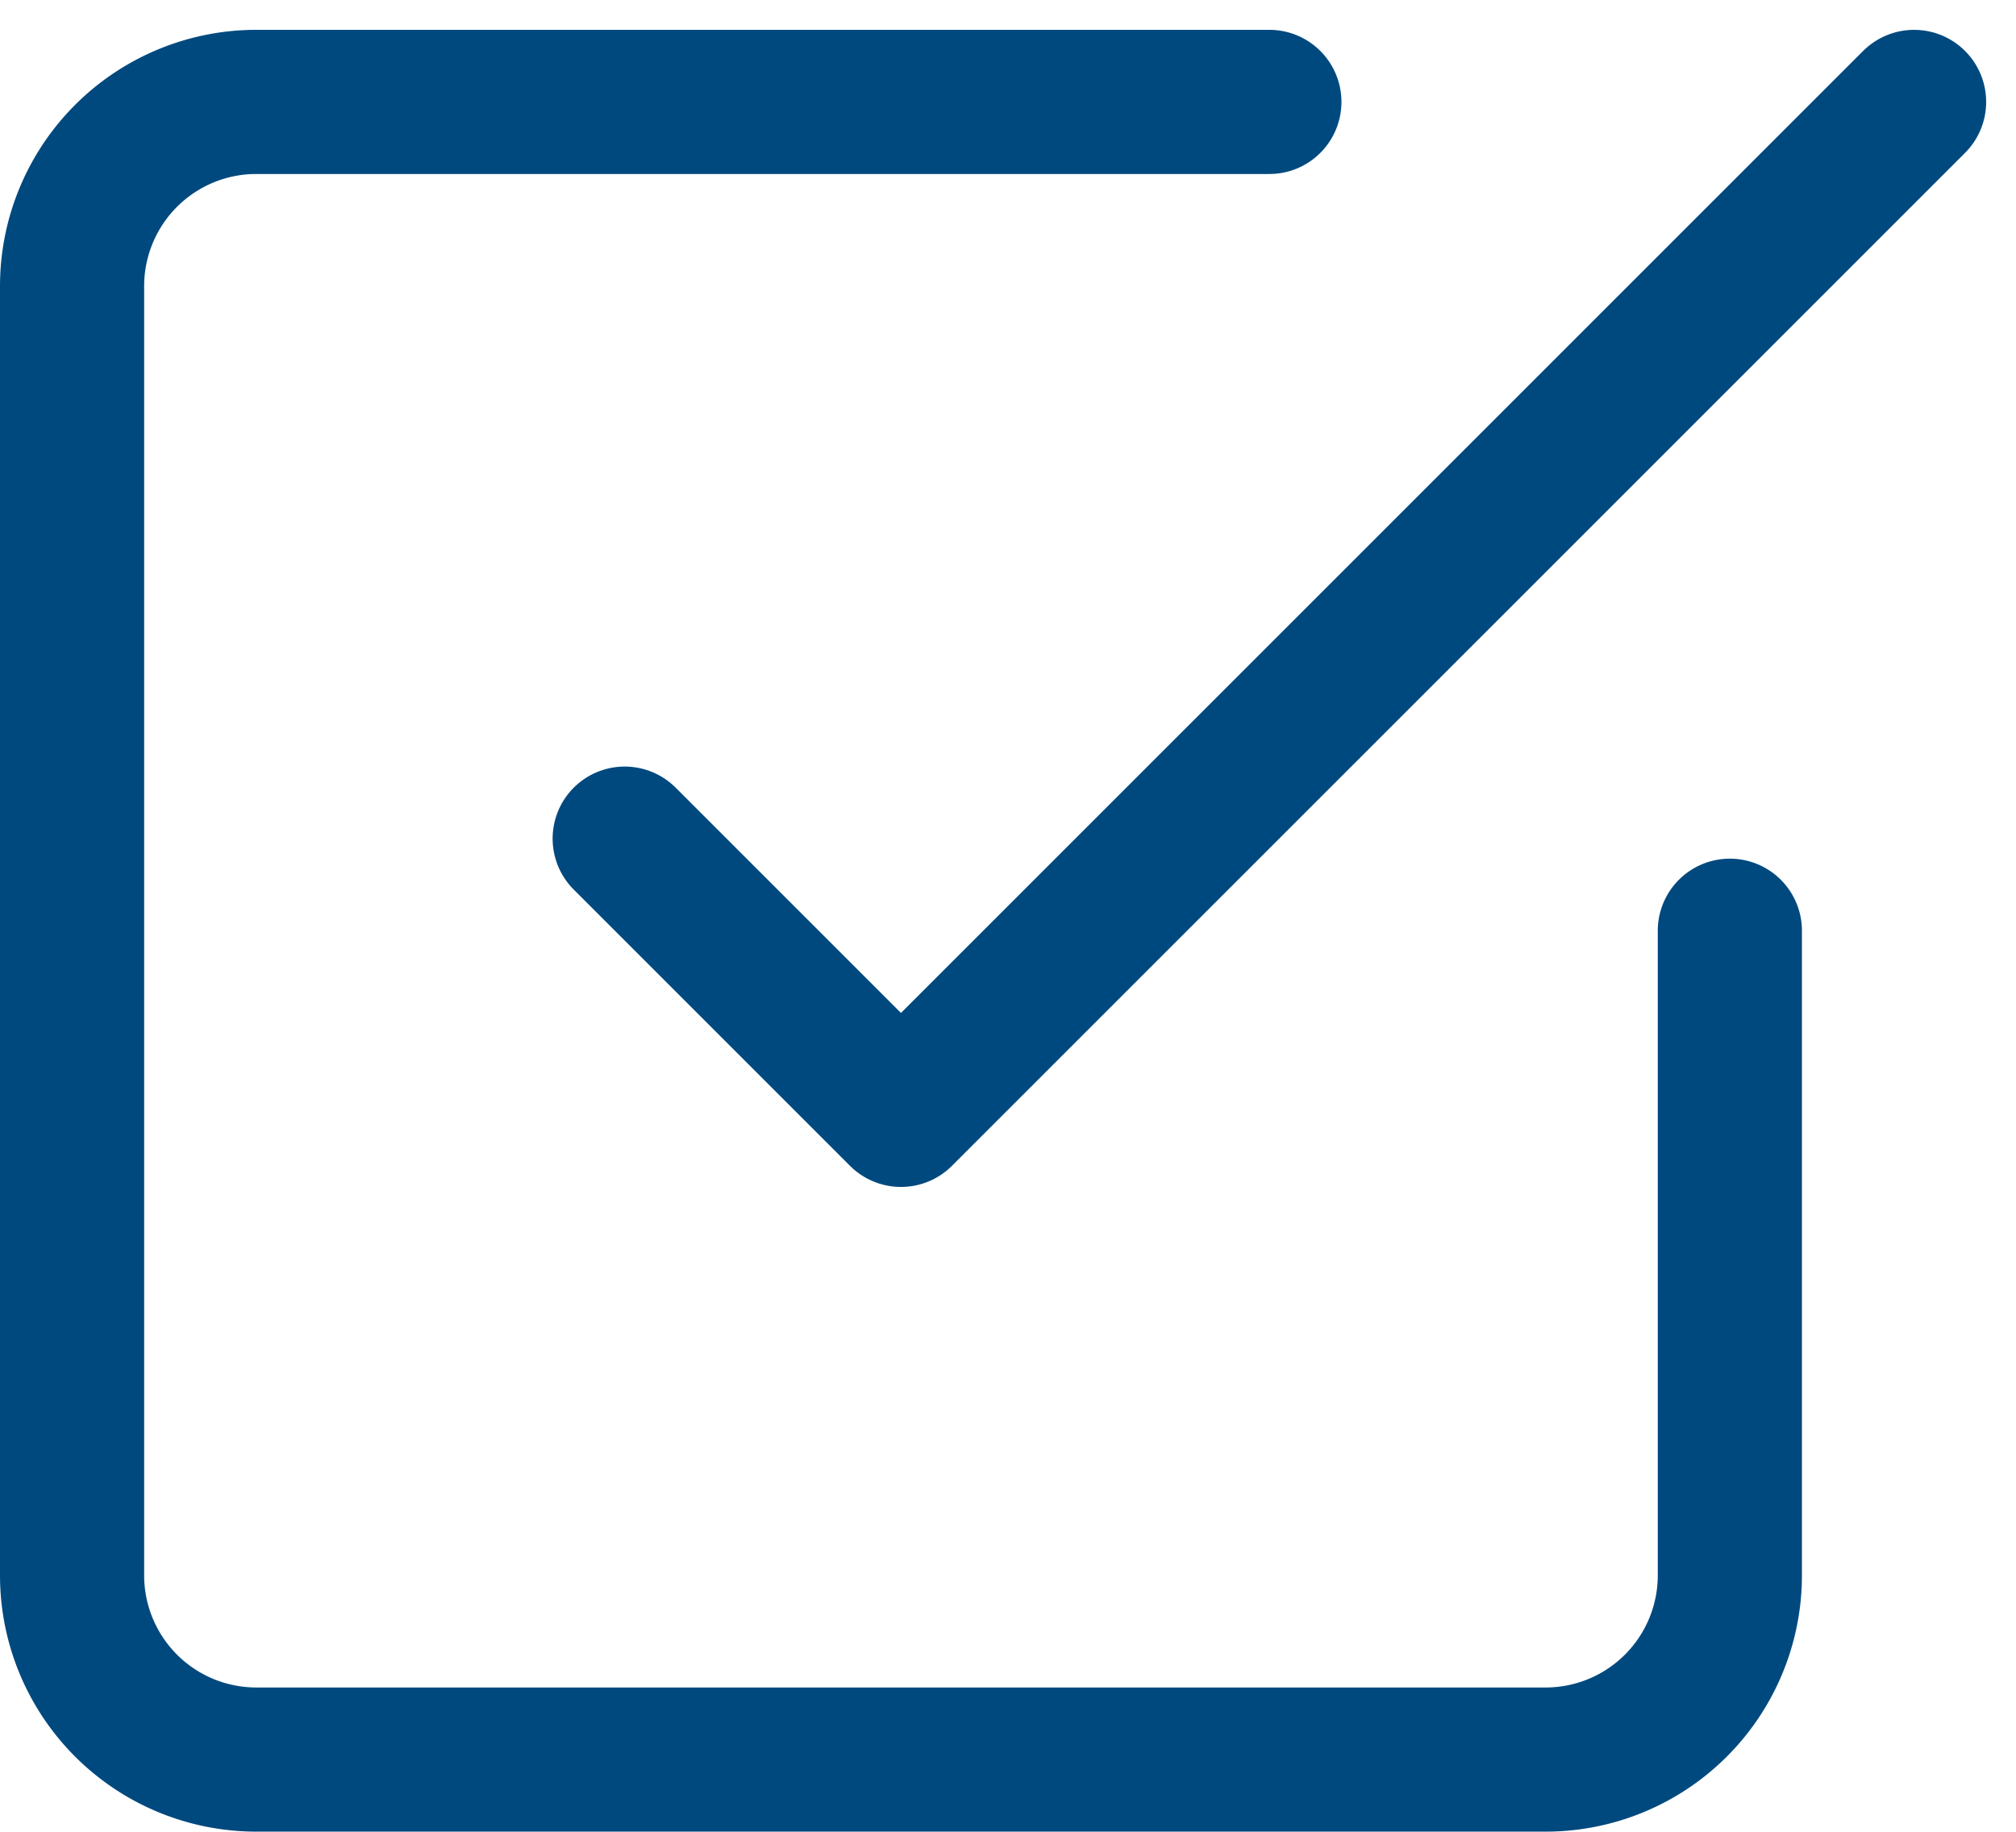
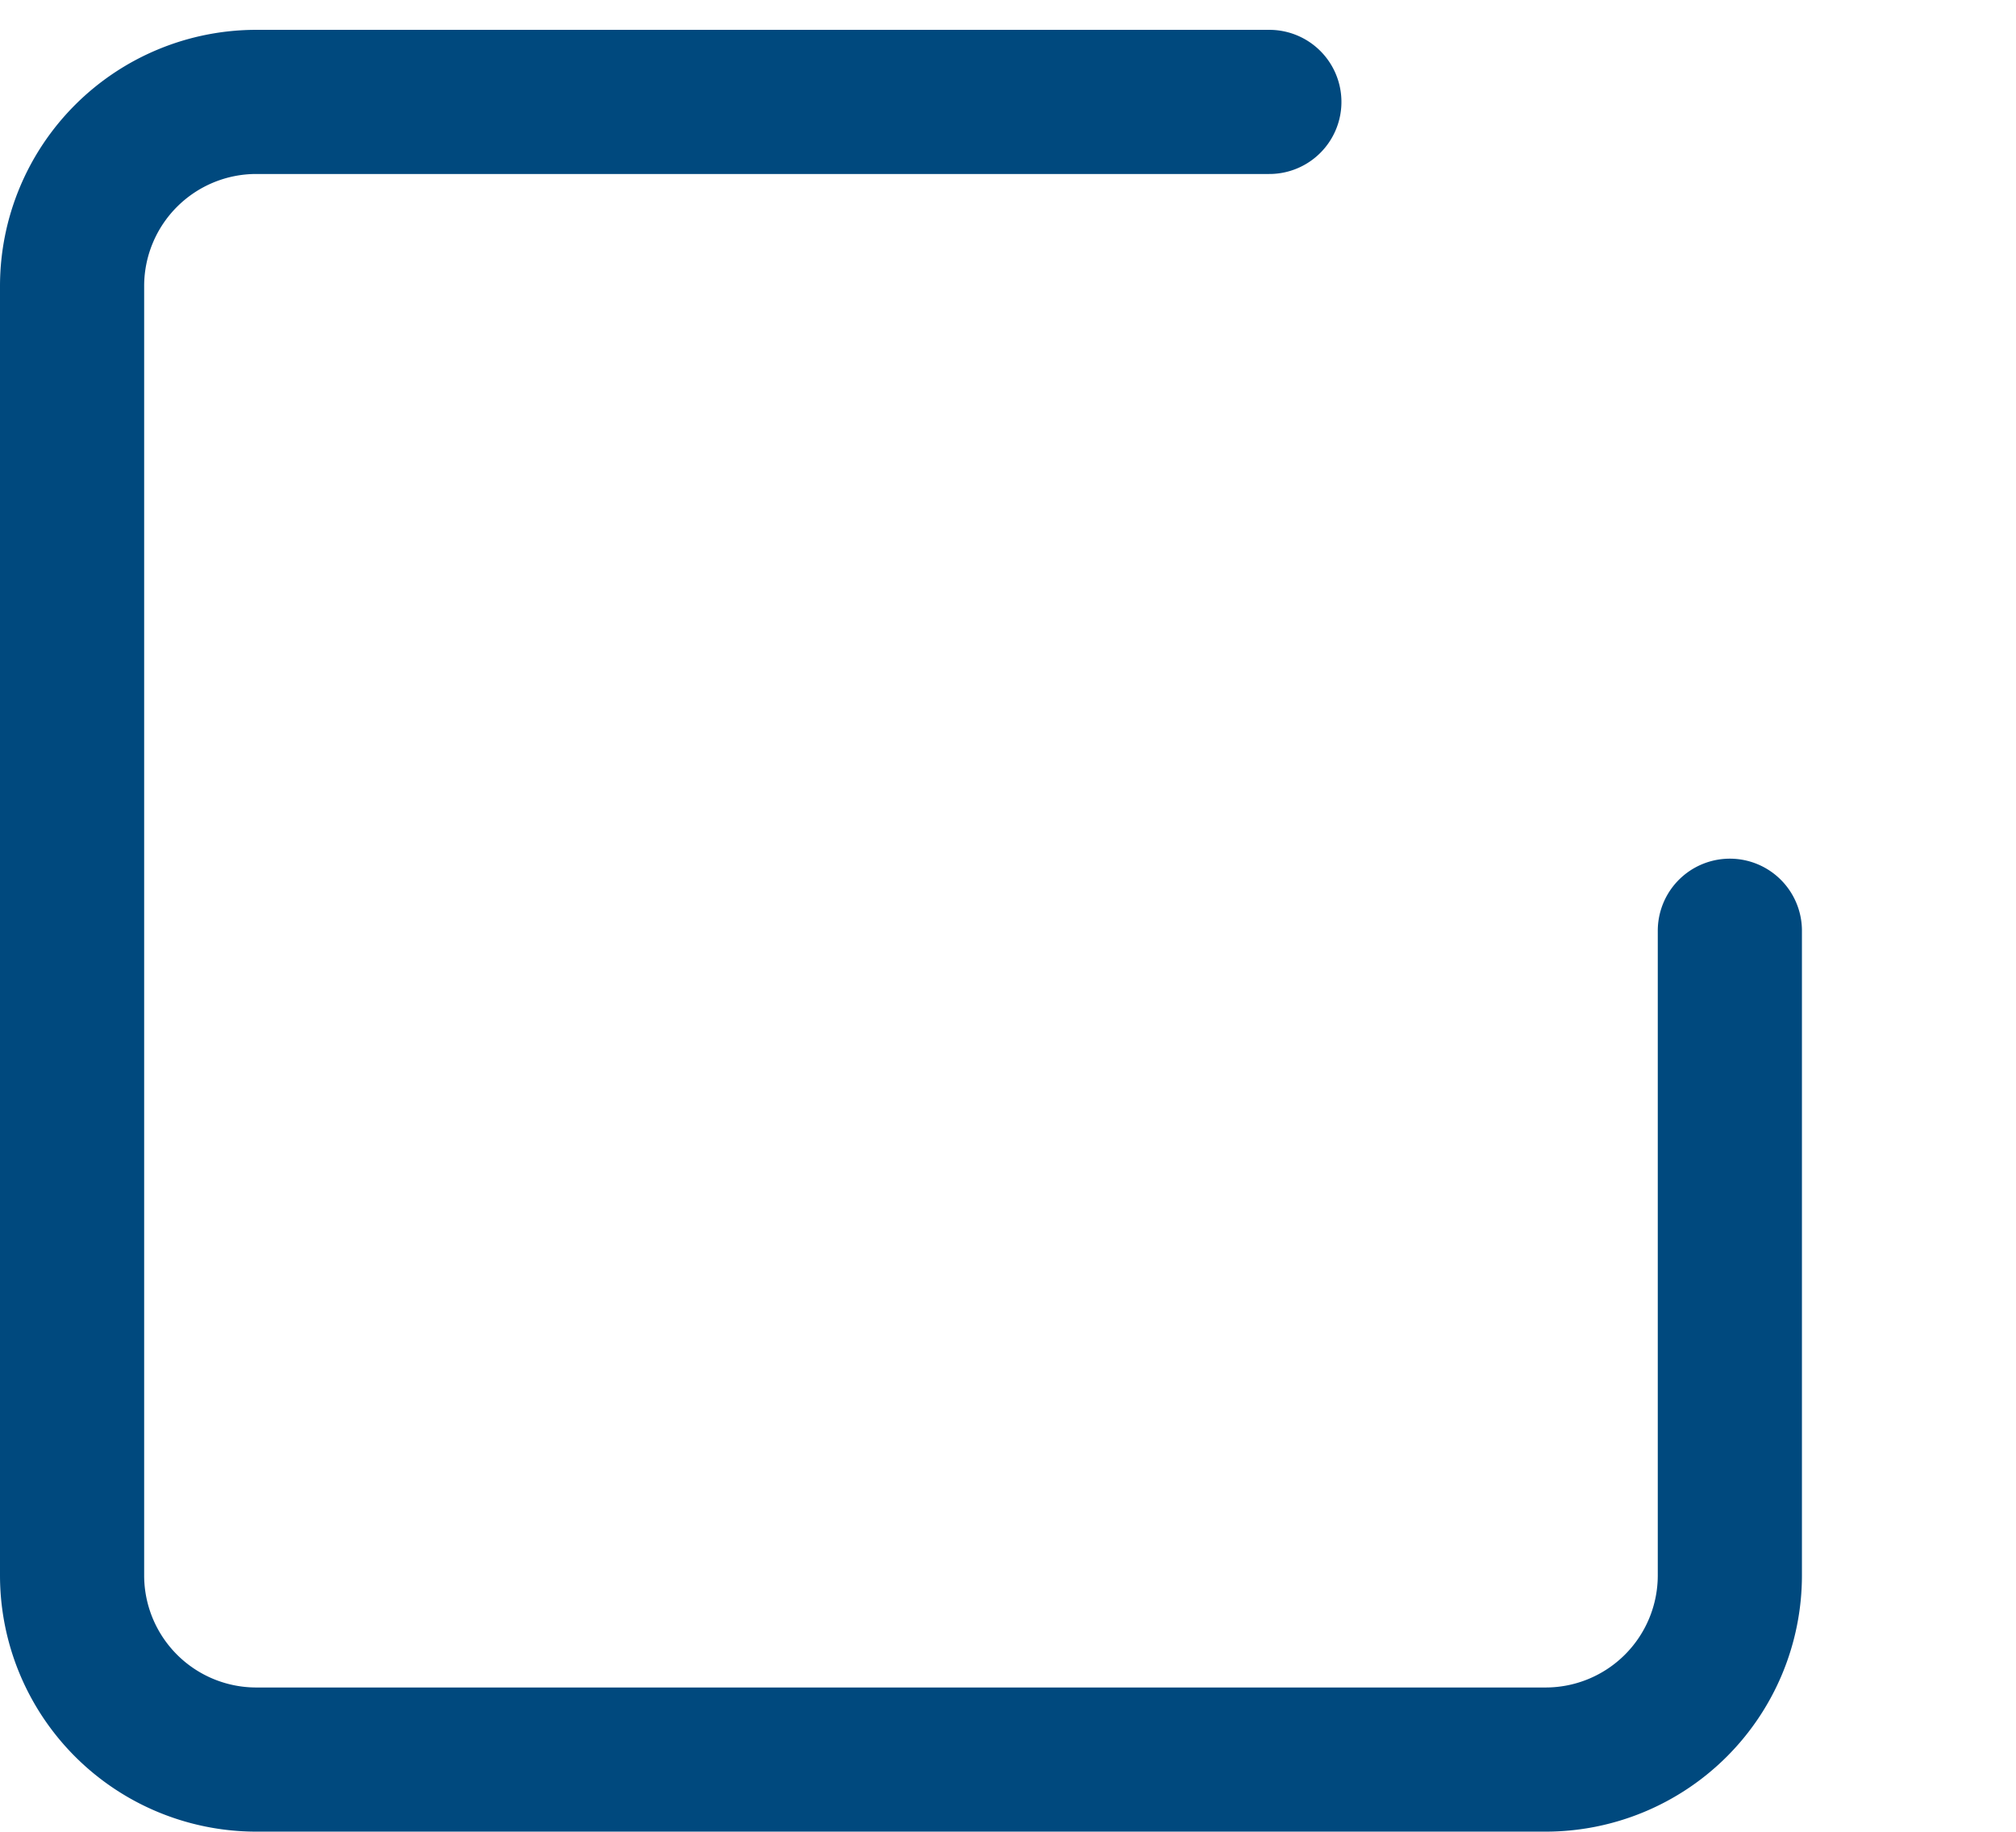
<svg xmlns="http://www.w3.org/2000/svg" width="27.97" height="25.414" viewBox="0 0 27.97 25.414">
  <g id="icon-check" transform="translate(-2 -1.586)">
-     <path id="Path_1" data-name="Path 1" d="M9,13.222l3.833,3.833L26.889,3" transform="translate(1.667 0)" fill="none" stroke="#00497e" stroke-linecap="round" stroke-linejoin="round" stroke-width="2" />
    <path id="Path_2" data-name="Path 2" d="M26,14.5v8.944A2.556,2.556,0,0,1,23.444,26H5.556A2.556,2.556,0,0,1,3,23.444V5.556A2.556,2.556,0,0,1,5.556,3H19.611" transform="translate(0 0)" fill="none" stroke="#00497e" stroke-linecap="round" stroke-linejoin="round" stroke-width="2" />
  </g>
</svg>